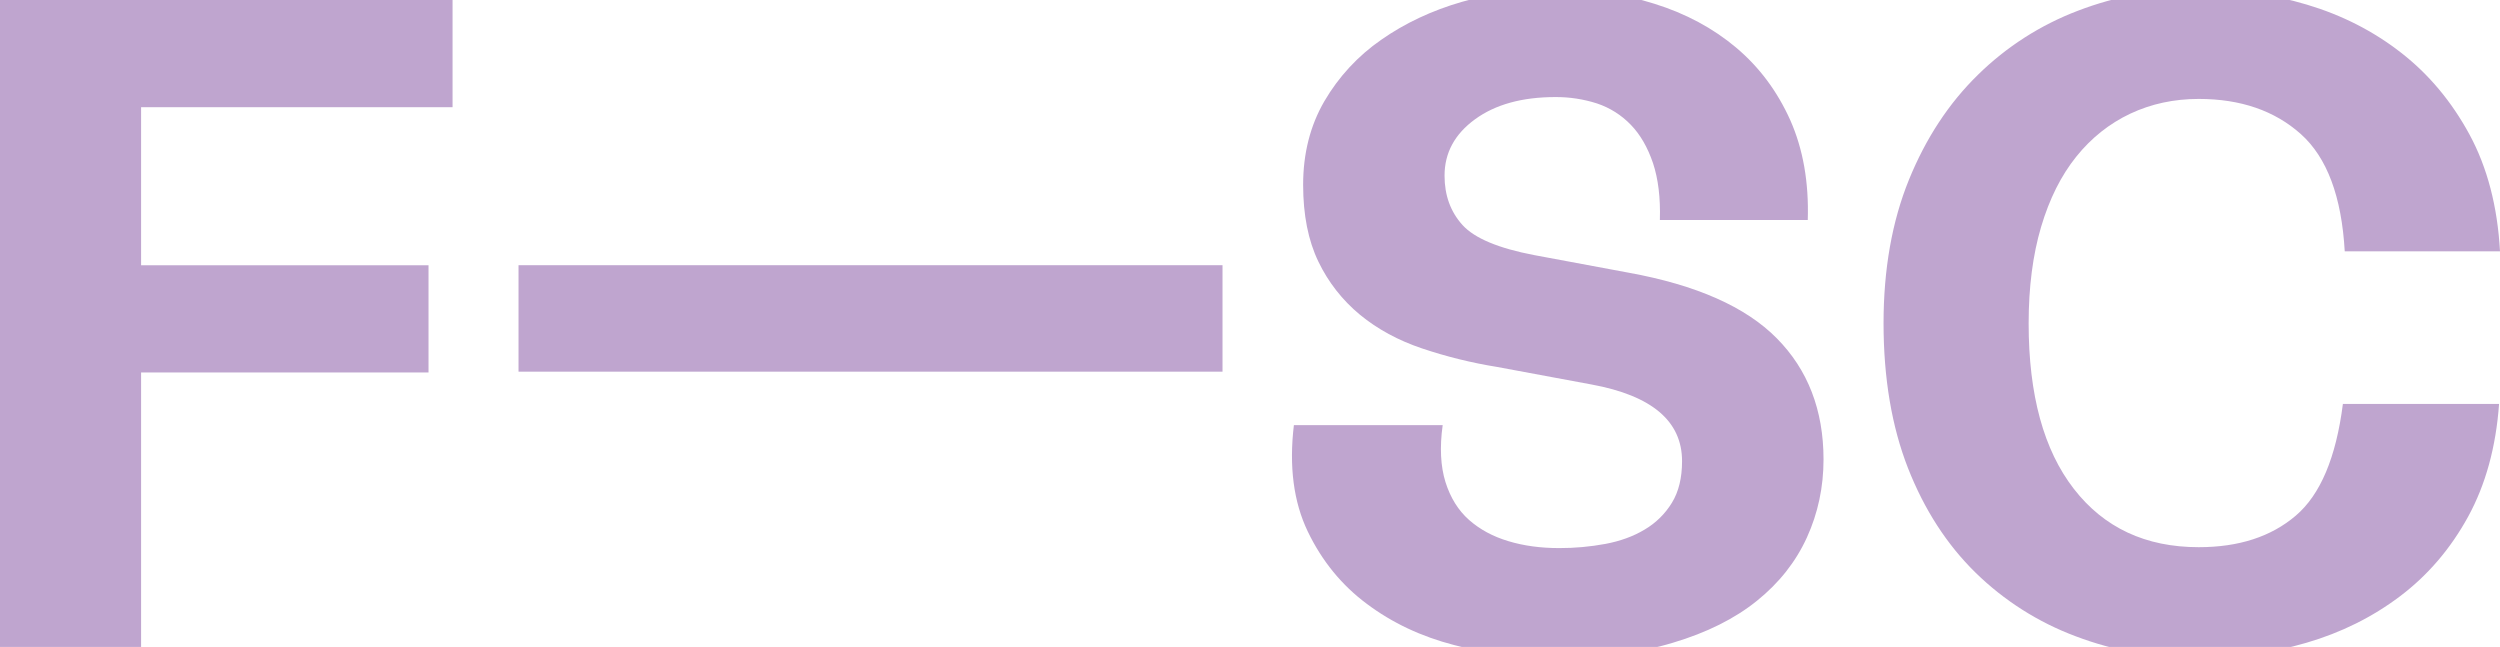
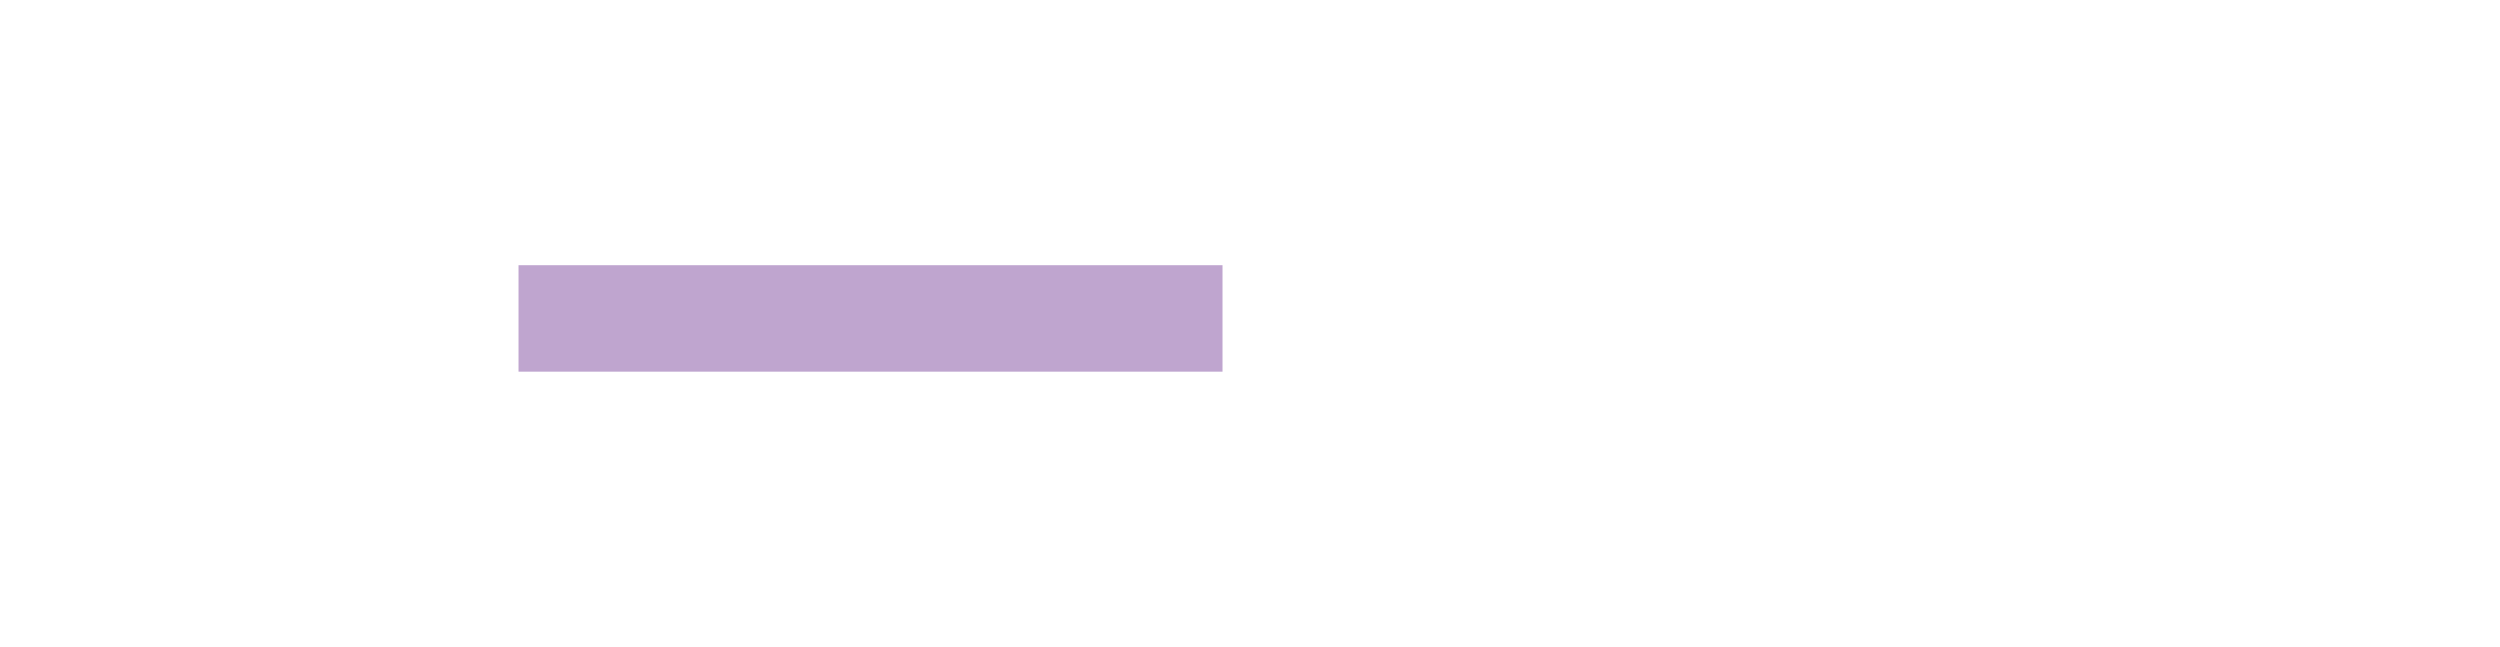
<svg xmlns="http://www.w3.org/2000/svg" version="1.1" id="Livello_68" x="0px" y="0px" width="388.322px" height="100.488px" viewBox="0 1.717 388.322 100.488" enable-background="new 0 1.717 388.322 100.488" xml:space="preserve">
  <g id="Livello_61">
    <path id="Livello_57" fill="#BFA5CF" d="M80.542,59.451h109.35V42.908H80.542" />
-     <path id="Livello_58" fill="#BFA5CF" d="M-0.191,1.717v100.488h22.107V59.571h44.646V42.917H21.916V18.369h48.38V1.717H-0.191z" />
-     <path id="Livello_59" fill="#BFA5CF" d="M257.825,35.889c0.107-3.446-0.256-6.389-1.065-8.832   c-0.833-2.449-1.967-4.428-3.446-5.953c-1.455-1.513-3.256-2.651-5.247-3.316c-2.089-0.672-4.271-1.007-6.465-0.994   c-5.166,0-9.328,1.149-12.486,3.448c-3.149,2.293-4.737,5.206-4.737,8.758c0,3.065,0.931,5.618,2.799,7.681   c1.867,2.047,5.575,3.6,11.126,4.66l14.64,2.728c10.534,1.908,18.214,5.306,23.04,10.195c4.834,4.881,7.255,11.15,7.262,18.806   c0,4.306-0.861,8.35-2.583,12.133c-1.723,3.778-4.31,7.056-7.761,9.834c-3.446,2.779-7.801,4.952-13.065,6.519   c-5.26,1.59-11.433,2.382-18.519,2.377c-5.209-0.007-10.396-0.685-15.432-2.017c-5.117-1.322-9.649-3.456-13.559-6.389   c-3.925-2.915-6.991-6.668-9.197-11.26c-2.203-4.593-2.92-10.1-2.152-16.52h23.112c-0.482,3.445-0.325,6.391,0.429,8.837   c0.771,2.443,1.984,4.402,3.661,5.889c1.672,1.477,3.714,2.583,6.105,3.298c2.387,0.723,5.021,1.083,7.903,1.079   c2.405,0.007,4.805-0.21,7.17-0.647c2.294-0.432,4.337-1.165,6.11-2.233c1.729-1.016,3.18-2.444,4.225-4.156   c1.058-1.723,1.578-3.875,1.578-6.468c0-6.213-4.688-10.182-14.064-11.907l-14.645-2.722c-3.97-0.638-7.881-1.603-11.692-2.885   c-3.692-1.244-6.902-2.986-9.629-5.227c-2.726-2.251-4.931-5.068-6.46-8.256c-1.575-3.261-2.364-7.234-2.367-11.918   c0-4.881,1.1-9.212,3.299-12.993c2.21-3.789,5.225-7.047,8.832-9.543c3.691-2.583,7.877-4.549,12.559-5.899   c4.67-1.329,9.503-2.001,14.358-1.997c5.463,0,10.631,0.766,15.503,2.299c4.892,1.525,9.116,3.798,12.707,6.815   c3.585,3.017,6.387,6.771,8.406,11.261c1.999,4.511,2.905,9.683,2.719,15.515L257.825,35.889L257.825,35.889z" />
-     <path id="Livello_60" fill="#BFA5CF" d="M388.177,64.458c-0.482,6.696-2.085,12.534-4.808,17.515   c-2.728,4.973-6.246,9.088-10.555,12.346c-4.306,3.251-9.162,5.665-14.569,7.242c-5.433,1.584-11.064,2.384-16.723,2.377   c-6.8,0-13.165-1.128-19.096-3.385c-5.825-2.174-11.13-5.544-15.573-9.892c-4.451-4.362-7.946-9.77-10.484-16.224   c-2.527-6.465-3.794-13.958-3.801-22.48c0-8.408,1.315-15.849,3.946-22.322c2.626-6.448,6.192-11.875,10.697-16.282   c4.444-4.37,9.748-7.769,15.576-9.979c5.886-2.258,12.131-3.383,18.735-3.375c5.686-0.008,11.344,0.812,16.794,2.434   c5.458,1.626,10.34,4.117,14.645,7.474c4.306,3.352,7.847,7.587,10.623,12.704c2.769,5.116,4.348,11.166,4.738,18.149h-24.117   c-0.482-8.512-2.755-14.585-6.82-18.22c-4.073-3.638-9.361-5.457-15.863-5.457c-3.836,0-7.378,0.763-10.626,2.288   c-3.248,1.538-6.057,3.766-8.396,6.684c-2.347,2.915-4.166,6.548-5.458,10.9c-1.291,4.361-1.936,9.362-1.936,15.002   c0,11.106,2.345,19.676,7.034,25.71c4.686,6.029,11.147,9.043,19.382,9.043c6.224,0,11.248-1.631,15.071-4.892   c3.824-3.25,6.266-9.037,7.325-17.36L388.177,64.458L388.177,64.458z" />
  </g>
</svg>